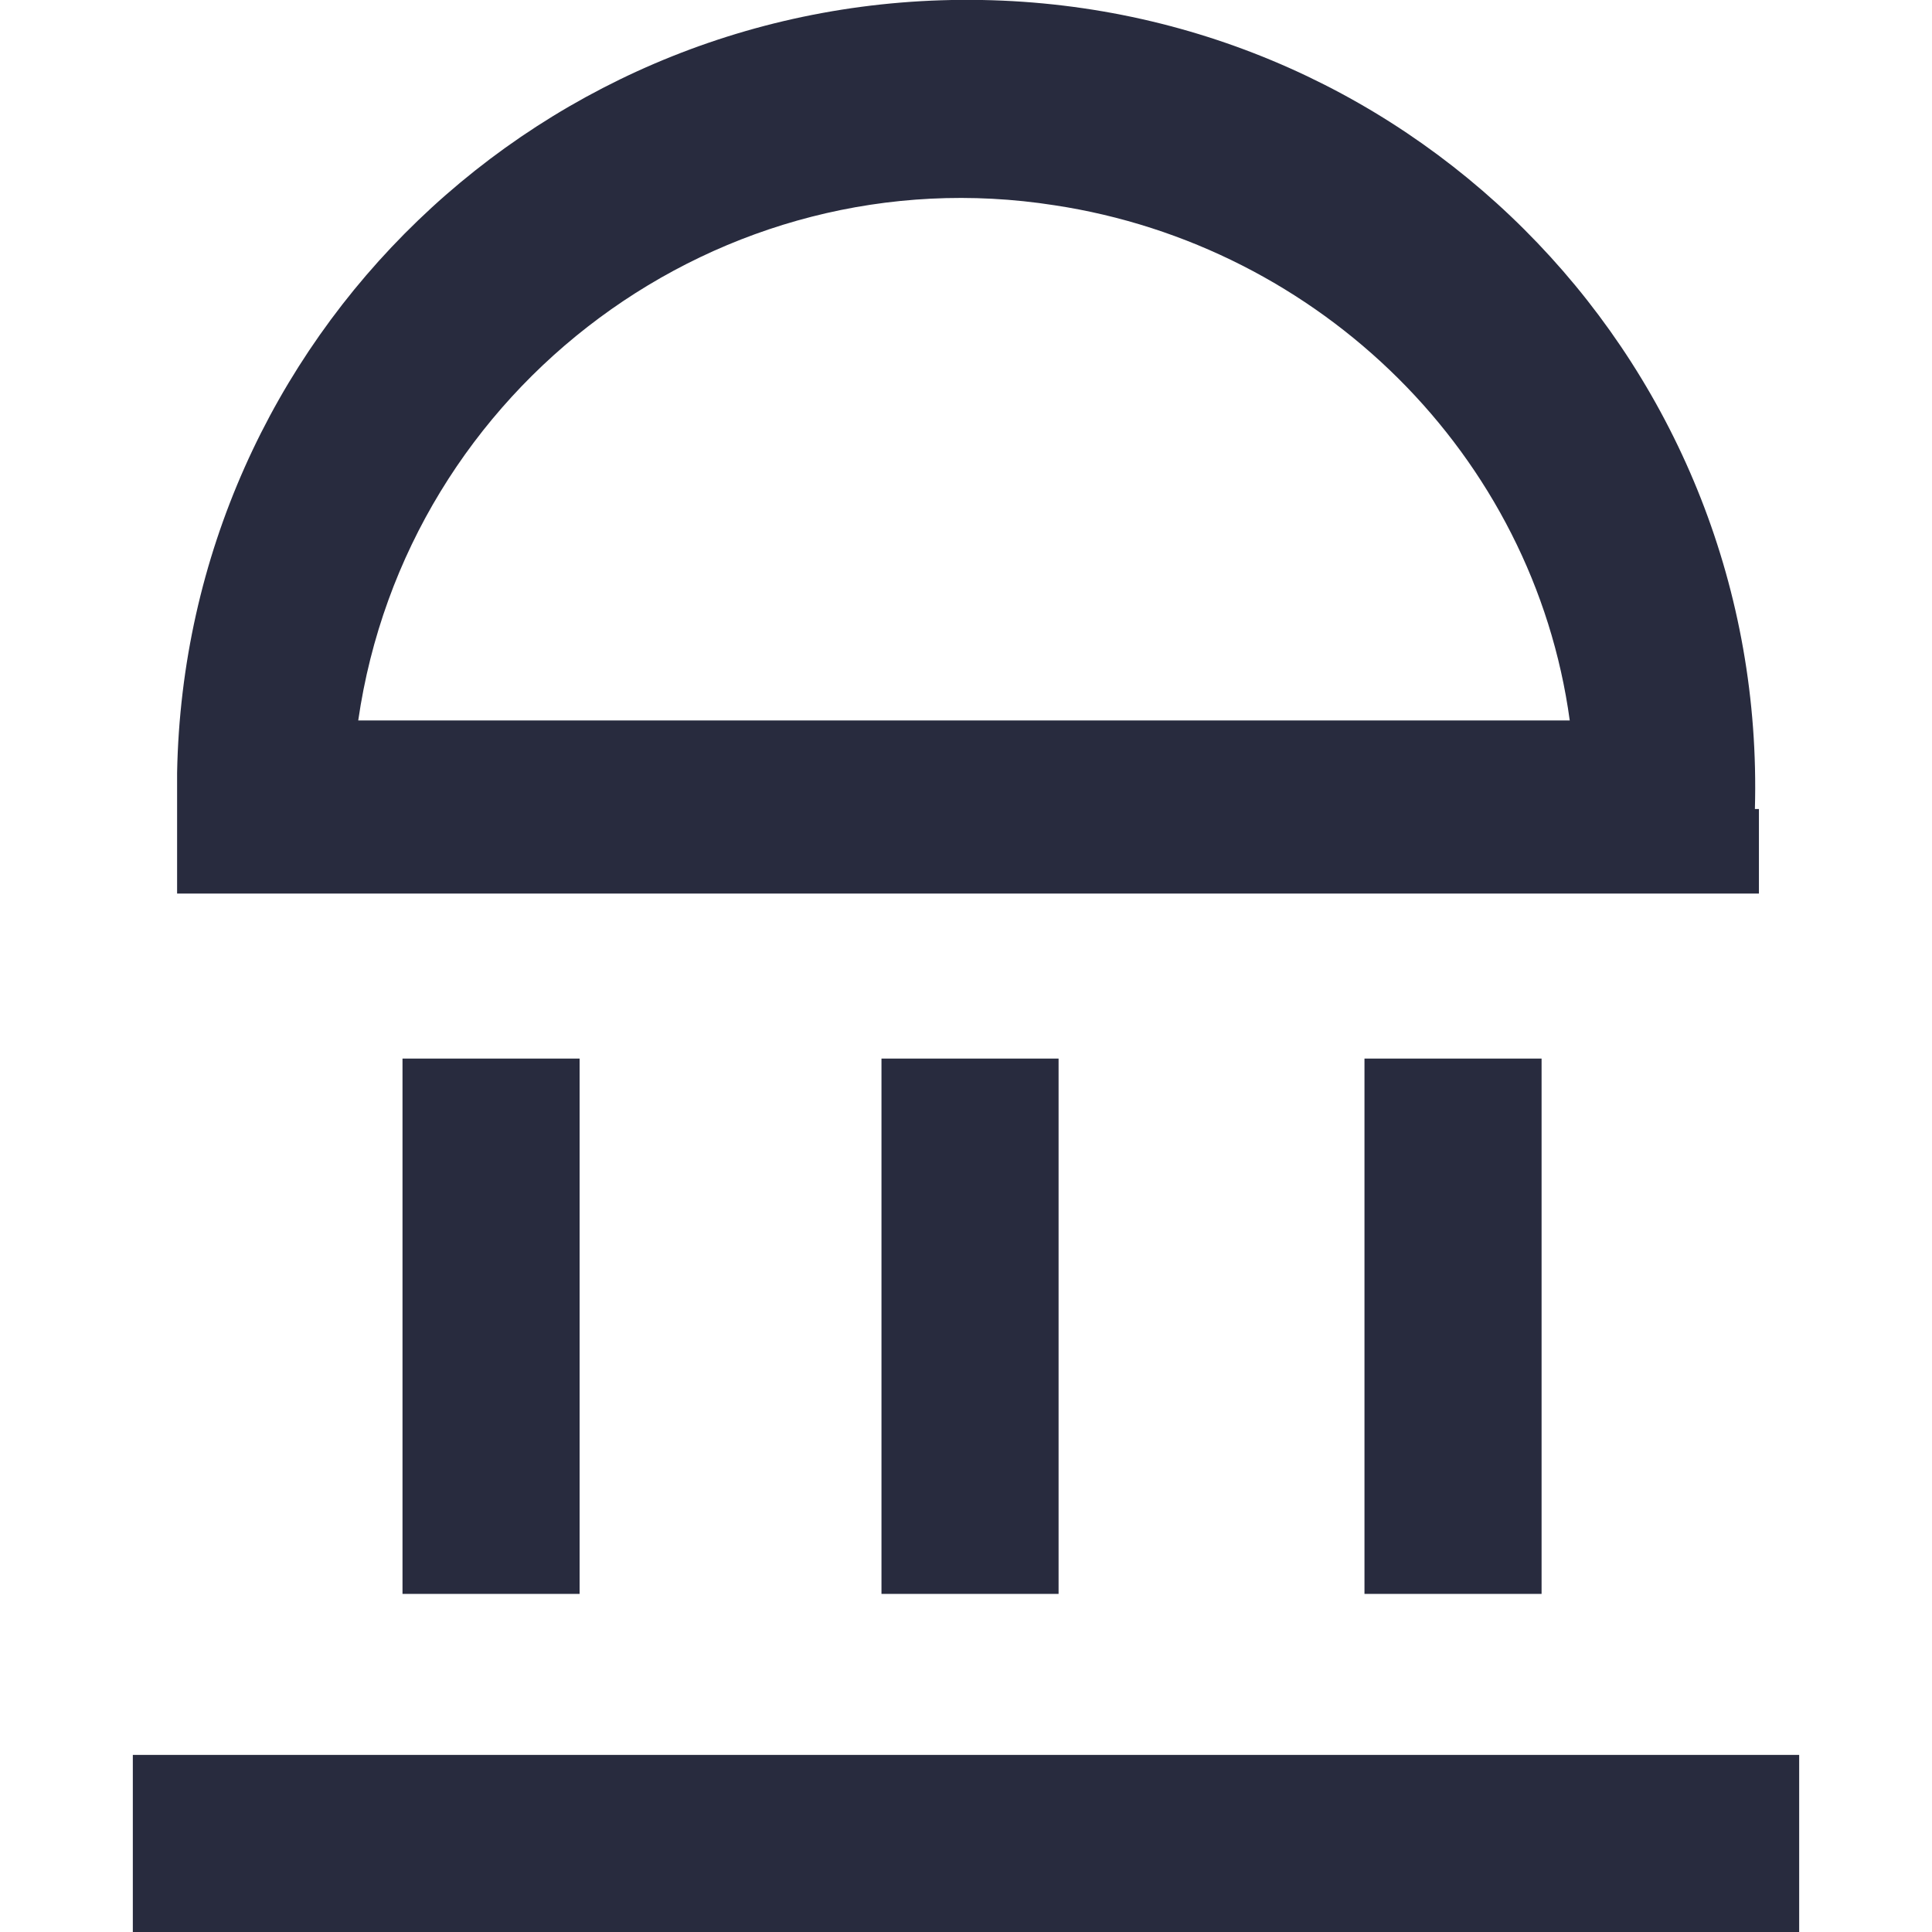
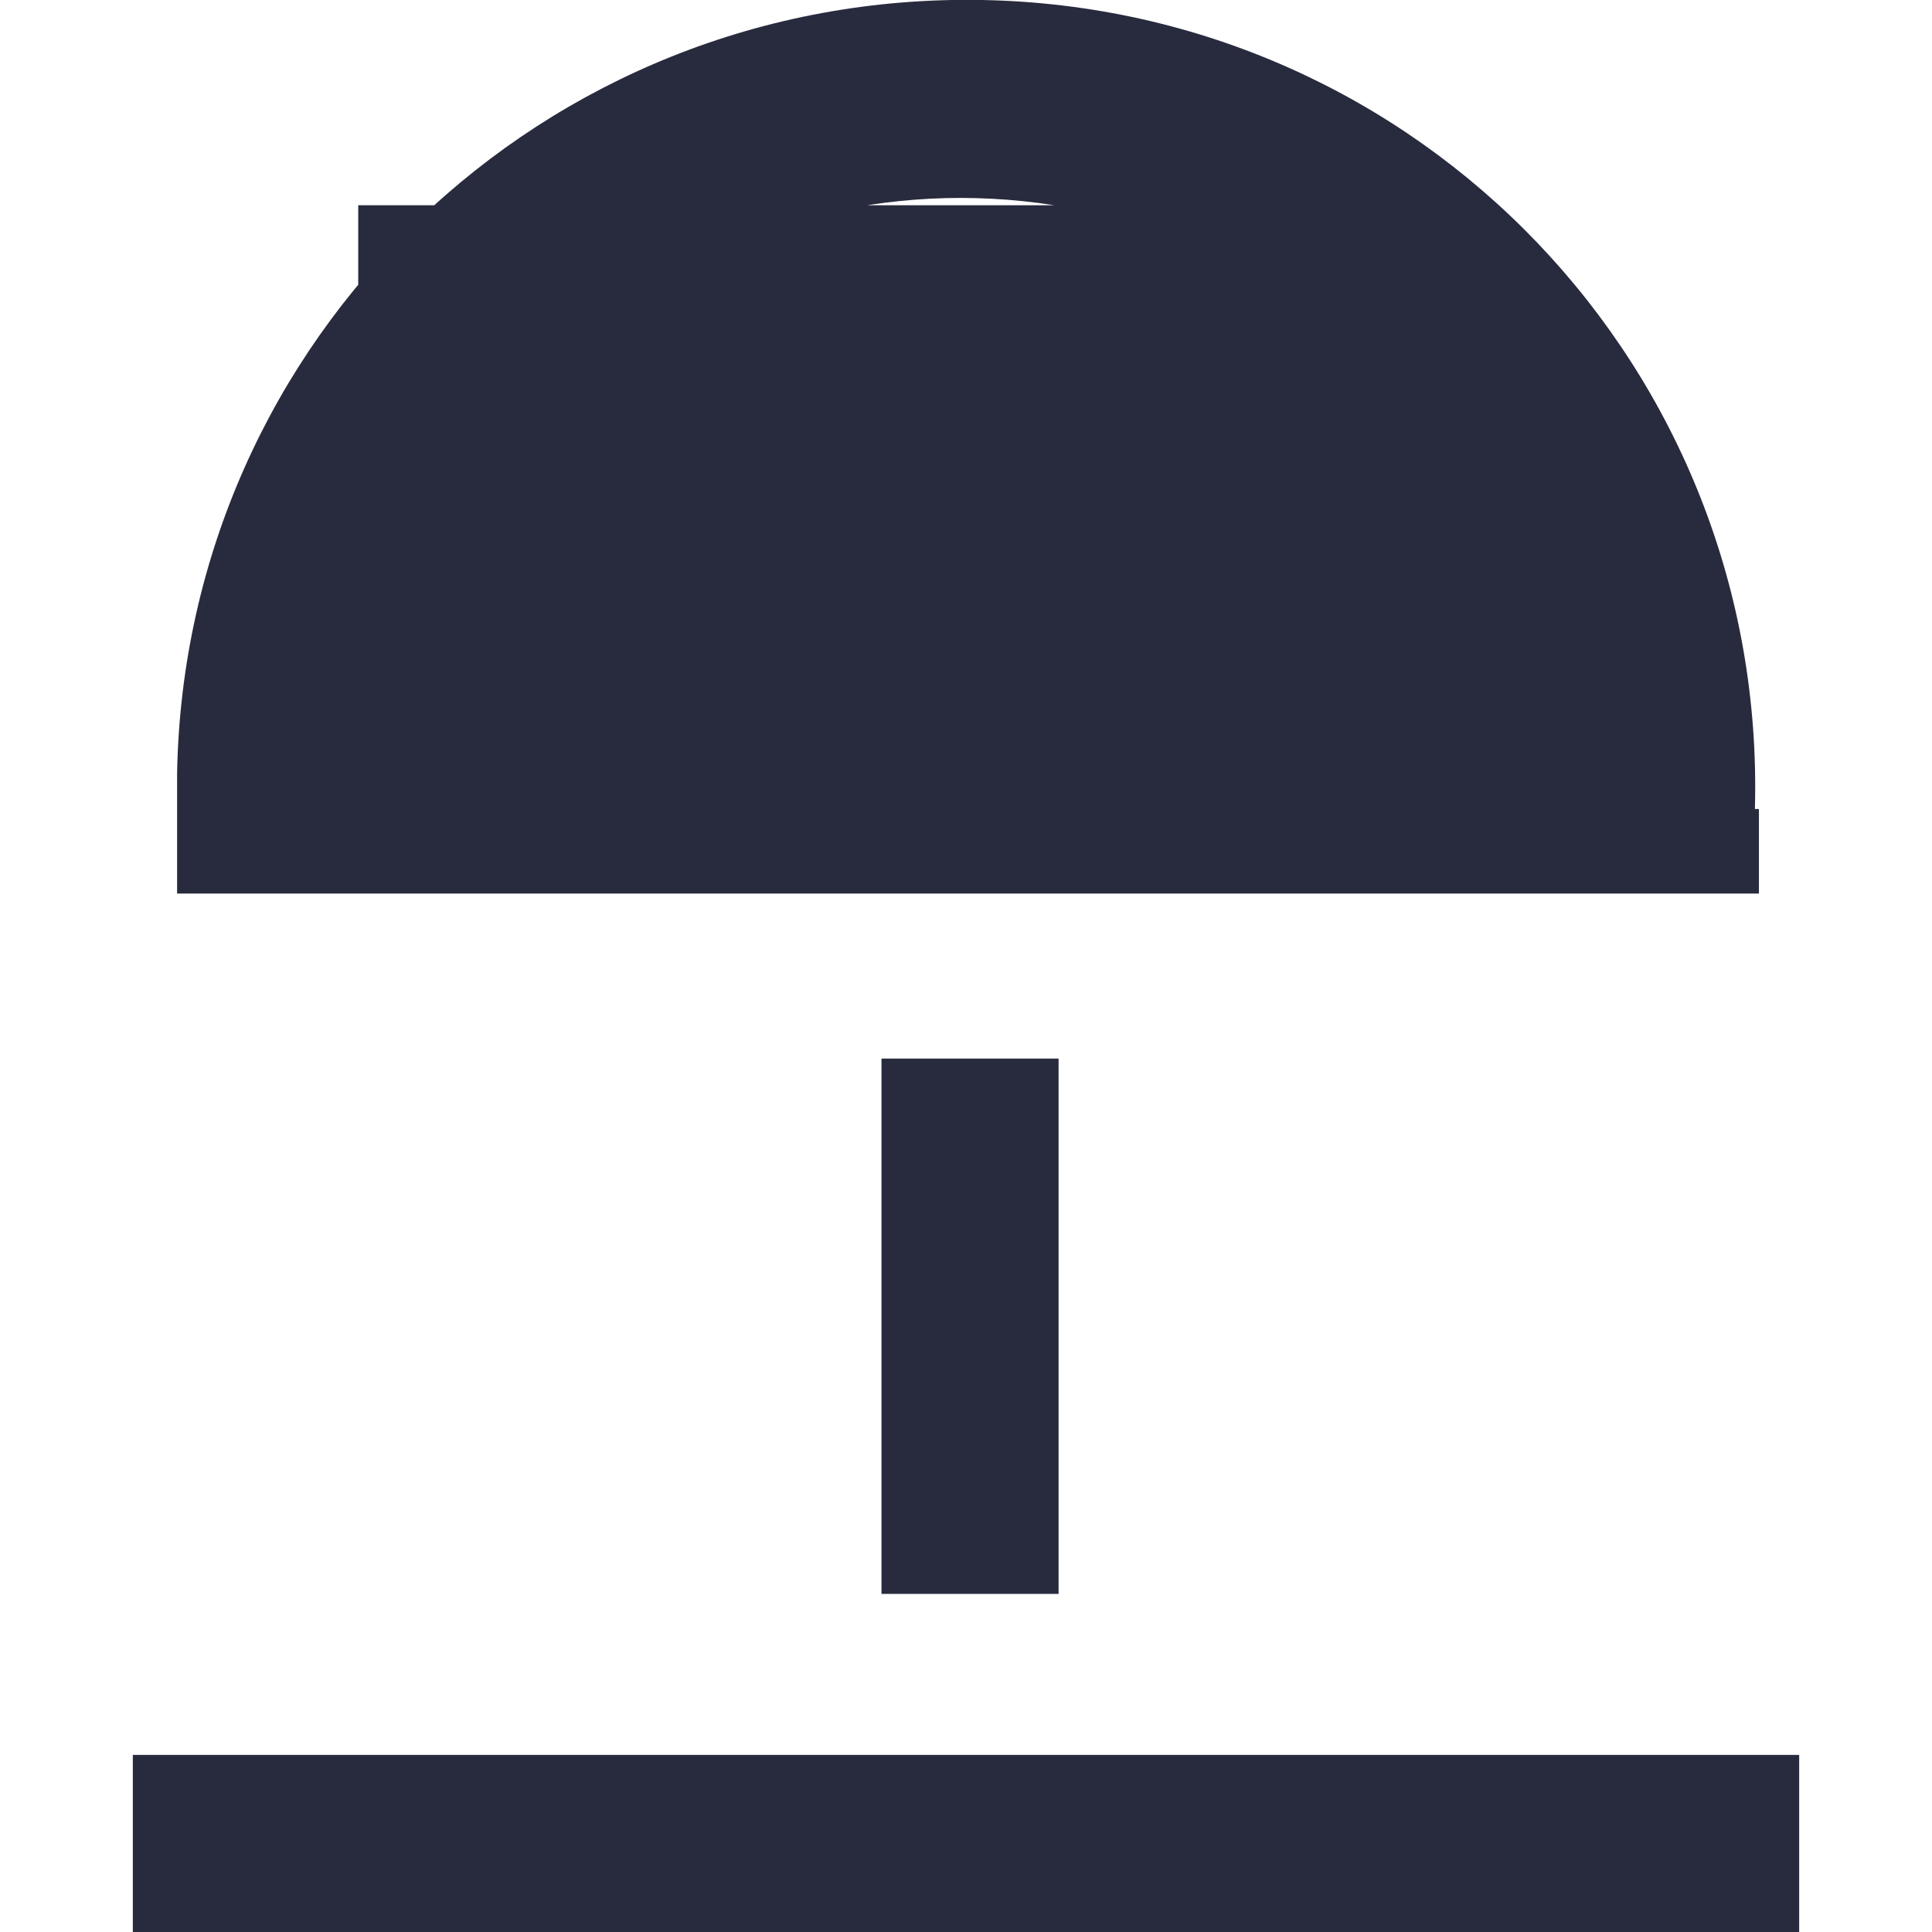
<svg xmlns="http://www.w3.org/2000/svg" version="1.1" id="Icons" x="0px" y="0px" width="48px" height="48px" viewBox="0 0 48 48" style="enable-background:new 0 0 48 48;" xml:space="preserve">
  <g>
    <rect x="3.3" y="43.6" style="fill:#282B3E;" width="41.4" height="4.4" />
-     <rect x="10" y="26.3" style="fill:#282B3E;" width="4.4" height="13.3" />
    <rect x="21.9" y="26.3" style="fill:#282B3E;" width="4.4" height="13.3" />
-     <rect x="33.9" y="26.3" style="fill:#282B3E;" width="4.4" height="13.3" />
-     <path style="fill:#282B3E;" d="M43.6,20.1C43.9,9.2,35.3,0.2,24.4,0S4.6,8.4,4.4,19.2c0,0.3,0,0.6,0,0.8v2.2h39.3V20.1z M8.9,17.9   c1.2-8.3,9-14.1,17.3-12.8c6.6,1,11.9,6.2,12.8,12.8H8.9z" />
+     <path style="fill:#282B3E;" d="M43.6,20.1C43.9,9.2,35.3,0.2,24.4,0S4.6,8.4,4.4,19.2c0,0.3,0,0.6,0,0.8v2.2h39.3V20.1z M8.9,17.9   c1.2-8.3,9-14.1,17.3-12.8H8.9z" />
  </g>
</svg>